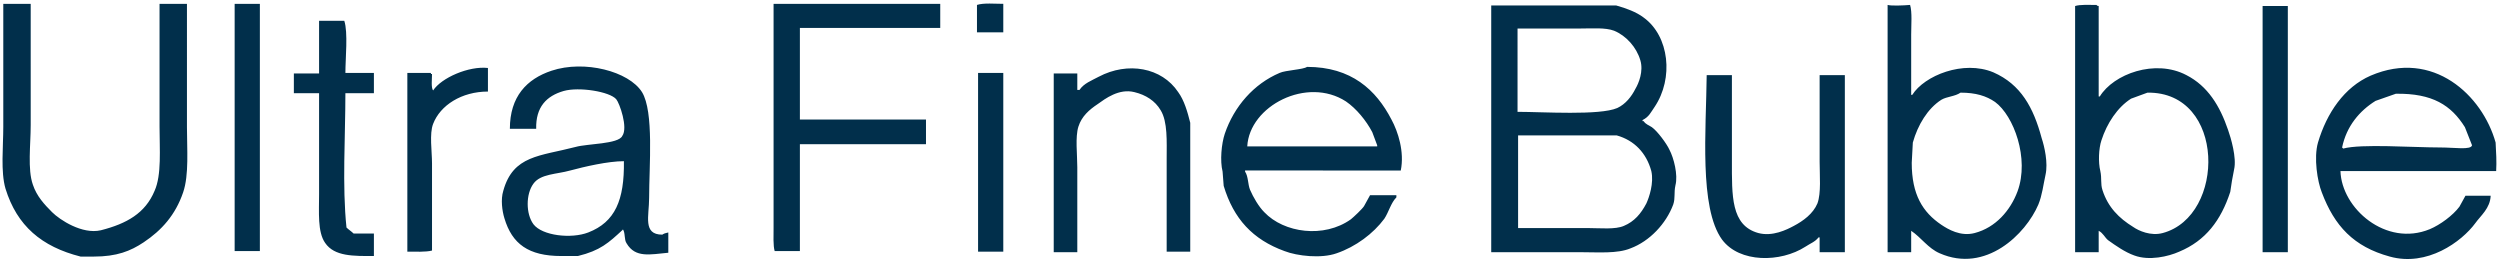
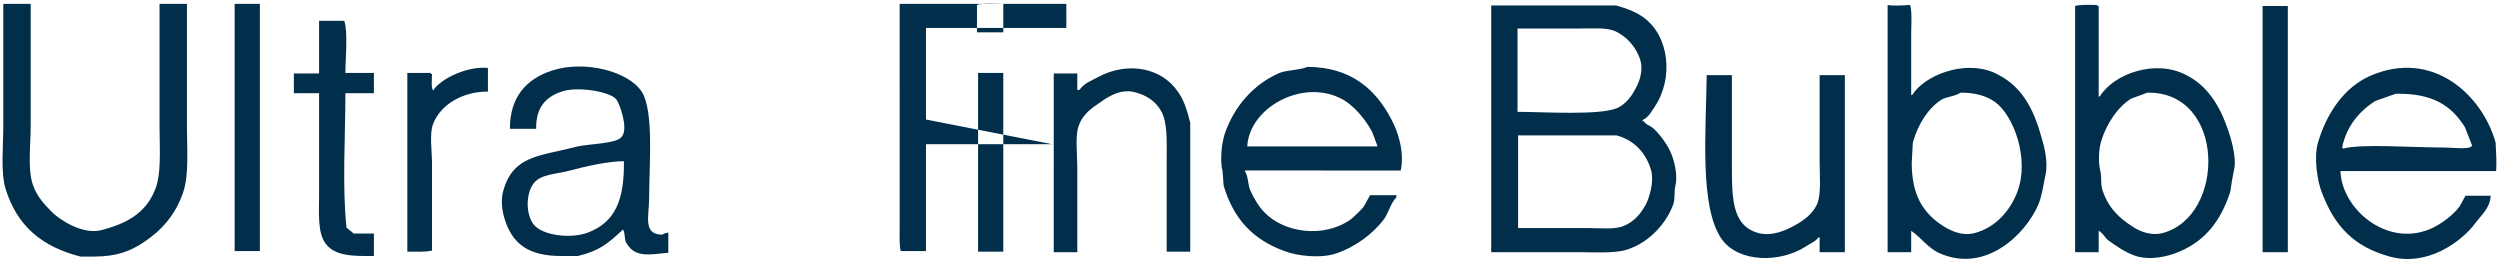
<svg xmlns="http://www.w3.org/2000/svg" version="1.1" id="レイヤー_1" x="0px" y="0px" viewBox="0 0 456 48" style="enable-background:new 0 0 456 48;" xml:space="preserve">
  <style type="text/css">
	.st0{fill-rule:evenodd;clip-rule:evenodd;fill:#012F4B;}
</style>
-   <path class="st0" d="M34.1,0.7h-5v22.4c0,4.1,0.4,8.8-0.9,11.7c-1.7,4.1-5.1,6-9.8,7.2c-3.4,0.8-7.5-1.9-8.9-3.3  c-1.4-1.4-2.8-2.9-3.5-5c-1-2.8-0.4-7.3-0.4-10.9V0.7h-5v22.4c0,3.7-0.5,8.2,0.4,11.3C3.1,41.2,7.6,45,14.7,46.8h2.4  c4.2,0,6.7-1,9.1-2.6c3.3-2.2,5.8-5,7.2-9.1c1.1-3.2,0.7-7.9,0.7-11.9V0.7z M47.4,0.7h-4.6v45.1h4.6V0.7z M62.8,3.8h-4.6v9.6h-4.6  V17h4.6v18.4c0,3.3-0.3,6.9,1.1,8.9c1.7,2.5,5.2,2.4,8.9,2.4v-4.1h-3.7c-0.4-0.4-0.9-0.7-1.3-1.1C62.4,33.9,63,25,63,17h5.2v-3.7H63  C63,10.7,63.5,5.9,62.8,3.8 M78.8,45.7V29.8c0-2.2-0.5-5.4,0.2-7.2c1.3-3.4,5.2-5.9,10-5.9v-4.3c-3.5-0.4-8.5,1.8-10,4.1  c-0.4-0.5-0.2-2.1-0.2-3h-0.2v-0.2h-4.3v32.6C75.7,45.9,77.7,46,78.8,45.7 M113.6,41.8c0.5,0.7,0.2,1.9,0.7,2.6  c1.6,2.7,4.3,2,7.6,1.7v-3.7c-0.5,0.1-0.8,0.2-1.1,0.4c-3.6,0-2.4-3.4-2.4-6.7c0-5.8,0.9-15.7-1.3-19.3c-2.4-3.8-10.5-5.9-16.5-3.9  c-4.5,1.5-7.6,4.7-7.6,10.6h4.8c-0.1-4,1.9-6,5-6.9c2.8-0.8,8.4,0.1,9.6,1.5c0.6,0.7,2.2,5.2,1.1,6.7c-0.7,1.5-6.4,1.4-8.5,2  c-6.5,1.7-11.4,1.5-13.2,8c-0.5,1.6-0.2,3.7,0.2,5c1.4,4.7,4.4,6.9,10.4,6.9h3c4.1-1,5.6-2.4,8.2-4.8  C113.6,41.9,113.6,41.8,113.6,41.8z M107.3,42.4c-3.1,1.2-8.4,0.6-10-1.5c-1.4-1.9-1.4-5.5,0-7.4c1.3-1.8,4.2-1.7,6.7-2.4  c2.6-0.7,6.9-1.7,9.8-1.7C113.9,36.5,112.2,40.5,107.3,42.4 M168.9,21.8h-23V5.1h25.6V0.7h-30.4V32v9.5c0,1.4-0.1,3.3,0.2,4.3h4.6  V26.3h23L168.9,21.8L168.9,21.8z M183,0.7c-1.5,0-3.6-0.2-4.8,0.2v5h4.8V0.7z M200.4,14c-1.3,0.7-2.7,1.2-3.5,2.4h-0.4v-3h-4.3V46  h4.3V30.5c0-2.3-0.4-5.5,0.2-7.4c0.6-1.9,2-3.1,3.5-4.1c1.4-1,3.9-2.9,6.7-2.2c2.1,0.5,3.8,1.6,4.8,3.3c1.3,2.1,1.1,5.7,1.1,8.9  v16.9h4.3V22.4c-0.5-2-1.1-4.1-2.2-5.6C211.9,12.3,205.7,11.2,200.4,14 M255.5,31.1c0.7-3.4-0.5-7.1-1.7-9.3  c-2.8-5.4-7.3-9.6-15.4-9.6c-0.7,0.5-3.9,0.6-5,1.1c-4.7,2-8.3,6.1-10,11.1c-0.6,1.8-0.9,4.9-0.4,6.9c0.1,0.9,0.1,1.7,0.2,2.6  c1.8,6,5.3,9.8,11.1,11.9c2.3,0.9,6.7,1.4,9.5,0.4c3.5-1.2,6.7-3.6,8.7-6.3c0.8-1.2,1.2-2.9,2.2-3.9v-0.4h-4.8  c-0.4,0.7-0.7,1.3-1.1,2c-0.3,0.5-1.9,2-2.4,2.4c-4.9,3.5-12.2,2.5-15.8-1.3c-1-1-2-2.7-2.6-4.1c-0.4-1-0.3-2.4-0.9-3.3v-0.2  C227.1,31.1,255.5,31.1,255.5,31.1z M245.5,18.5c1.9,1.3,3.7,3.5,4.8,5.6c0.3,0.8,0.6,1.6,0.9,2.4v0.2h-23.7  C227.9,19.3,238.4,13.9,245.5,18.5 M183,13.3h-4.6v32.6h4.6V13.3z M363.6,13.2c-5.5-2.3-12.6,0.6-14.8,4.1h-0.2v-11  c0-1.7,0.2-4.1-0.2-5.4c-1.2,0.1-3.4,0.2-4.1,0V46h4.3v-3.9c1.8,1.2,3.1,3.2,5.2,4.1c8.4,3.7,15.7-3.5,18-8.9  c0.7-1.7,0.9-3.6,1.3-5.4c0.5-2.2-0.2-5.2-0.7-6.7C370.9,19.6,368.6,15.4,363.6,13.2 M368,34.9c-1.3,3.5-4,6.6-7.8,7.6  c-2.6,0.7-4.9-0.7-6.1-1.5c-3.4-2.3-5.4-5.5-5.4-11.3c0.1-1.2,0.1-2.5,0.2-3.7c0.9-3.2,2.7-6.2,5.2-7.8c1-0.6,2.5-0.6,3.5-1.3  c2.8,0,4.7,0.6,6.3,1.7C367.3,21.1,370.2,28.9,368,34.9 M398.8,13.7c-5.7-3-13.3-0.2-15.8,3.9h-0.2V1.1c-0.4-0.1-0.2,0-0.4-0.2  c-1.3,0-3-0.1-3.9,0.2V46h4.3v-3.9c0.8,0.4,1.1,1.2,1.7,1.7c1.4,1,3.1,2.2,4.8,2.8c2.7,1,6.2,0.2,8.2-0.7c4.8-2,7.6-5.7,9.3-10.9  c0.2-1.4,0.4-2.7,0.7-4.1c0.5-2.1-0.6-5.8-1.1-7.2C404.9,19.3,402.7,15.7,398.8,13.7 M394.5,42.5c-2.2,0.6-4.4-0.4-5.4-1.1  c-2.6-1.6-4.6-3.6-5.6-6.7c-0.4-1.2-0.1-2.1-0.4-3.5c-0.4-1.6-0.3-4.1,0.2-5.6c1-3.1,2.9-6,5.4-7.6c1-0.4,2-0.7,3-1.1  C406,16.7,406,39.4,394.5,42.5 M301.3,23.2c-0.6-0.4-1.1-0.5-1.5-1.1h-0.2v-0.2c1.2-0.6,1.5-1.4,2.2-2.4c3.5-5.2,2.7-12.9-2-16.3  c-1.3-1-3.2-1.7-5-2.2H272v45h16.3c3.2,0,6.7,0.3,9.1-0.7c3.5-1.3,6.5-4.5,7.8-8c0.4-1.2,0.1-2.1,0.4-3.5c0.5-1.9-0.3-5-1.1-6.5  C304,26.2,302.3,23.9,301.3,23.2 M276.8,5.2h11.5c2.1,0,4.5-0.2,6.1,0.4c2.2,0.9,4.1,3,4.8,5.4c0.6,2-0.3,4.2-0.9,5.2  c-0.7,1.4-1.8,2.8-3.3,3.5c-3.2,1.4-13.6,0.7-18.2,0.7V5.2z M300.3,37.1c-1,1.9-2.2,3.3-4.1,4.1c-1.6,0.7-4.3,0.4-6.5,0.4h-12.8  V24.7h18c3.2,0.9,5.4,3.2,6.3,6.5C301.7,33.4,300.8,36,300.3,37.1 M412.7,46h4.6V1.1h-4.6V46z M455.2,26  c-2.4-8.6-11.4-17.1-22.8-12.2c-4.8,2.1-8,6.8-9.6,12.2c-0.8,2.8-0.1,7.1,0.7,9.1c2.3,6.1,5.8,9.9,12.4,11.7  c6.8,1.9,13.1-2.7,15.6-6.1c1-1.4,2.7-2.7,2.8-5h-4.6c-0.4,0.7-0.7,1.3-1.1,2c-1.2,1.6-3.5,3.3-5.4,4.1c-8,3.3-16.1-3.8-16.3-10.6  h28.4C455.4,29.5,455.3,27.8,455.2,26 M445.2,26.9c-5.2,0-14.5-0.7-17.8,0.2c-0.2-0.2,0,0-0.2-0.2c0.8-3.9,3.2-6.7,6.1-8.5  c1.2-0.4,2.5-0.9,3.7-1.3c6.7-0.1,10.1,2.1,12.6,6.1l1.3,3.3C450.7,27.4,447.7,26.9,445.2,26.9 M331.9,29.5c0,2.5,0.3,5.7-0.4,7.6  c-0.8,1.9-2.6,3.2-4.3,4.1c-1.3,0.7-3.9,2-6.5,1.3c-5-1.4-4.8-6.8-4.8-13.2V13.7h-4.6c-0.1,9.9-1.4,24.2,2.8,30  c3.2,4.3,10.7,4.2,15.2,1.3c0.9-0.6,1.8-0.9,2.4-1.7h0.2V46h4.6V13.7h-4.6L331.9,29.5L331.9,29.5z" />
+   <path class="st0" d="M34.1,0.7h-5v22.4c0,4.1,0.4,8.8-0.9,11.7c-1.7,4.1-5.1,6-9.8,7.2c-3.4,0.8-7.5-1.9-8.9-3.3  c-1.4-1.4-2.8-2.9-3.5-5c-1-2.8-0.4-7.3-0.4-10.9V0.7h-5v22.4c0,3.7-0.5,8.2,0.4,11.3C3.1,41.2,7.6,45,14.7,46.8h2.4  c4.2,0,6.7-1,9.1-2.6c3.3-2.2,5.8-5,7.2-9.1c1.1-3.2,0.7-7.9,0.7-11.9V0.7z M47.4,0.7h-4.6v45.1h4.6V0.7z M62.8,3.8h-4.6v9.6h-4.6  V17h4.6v18.4c0,3.3-0.3,6.9,1.1,8.9c1.7,2.5,5.2,2.4,8.9,2.4v-4.1h-3.7c-0.4-0.4-0.9-0.7-1.3-1.1C62.4,33.9,63,25,63,17h5.2v-3.7H63  C63,10.7,63.5,5.9,62.8,3.8 M78.8,45.7V29.8c0-2.2-0.5-5.4,0.2-7.2c1.3-3.4,5.2-5.9,10-5.9v-4.3c-3.5-0.4-8.5,1.8-10,4.1  c-0.4-0.5-0.2-2.1-0.2-3h-0.2v-0.2h-4.3v32.6C75.7,45.9,77.7,46,78.8,45.7 M113.6,41.8c0.5,0.7,0.2,1.9,0.7,2.6  c1.6,2.7,4.3,2,7.6,1.7v-3.7c-0.5,0.1-0.8,0.2-1.1,0.4c-3.6,0-2.4-3.4-2.4-6.7c0-5.8,0.9-15.7-1.3-19.3c-2.4-3.8-10.5-5.9-16.5-3.9  c-4.5,1.5-7.6,4.7-7.6,10.6h4.8c-0.1-4,1.9-6,5-6.9c2.8-0.8,8.4,0.1,9.6,1.5c0.6,0.7,2.2,5.2,1.1,6.7c-0.7,1.5-6.4,1.4-8.5,2  c-6.5,1.7-11.4,1.5-13.2,8c-0.5,1.6-0.2,3.7,0.2,5c1.4,4.7,4.4,6.9,10.4,6.9h3c4.1-1,5.6-2.4,8.2-4.8  C113.6,41.9,113.6,41.8,113.6,41.8z M107.3,42.4c-3.1,1.2-8.4,0.6-10-1.5c-1.4-1.9-1.4-5.5,0-7.4c1.3-1.8,4.2-1.7,6.7-2.4  c2.6-0.7,6.9-1.7,9.8-1.7C113.9,36.5,112.2,40.5,107.3,42.4 M168.9,21.8V5.1h25.6V0.7h-30.4V32v9.5c0,1.4-0.1,3.3,0.2,4.3h4.6  V26.3h23L168.9,21.8L168.9,21.8z M183,0.7c-1.5,0-3.6-0.2-4.8,0.2v5h4.8V0.7z M200.4,14c-1.3,0.7-2.7,1.2-3.5,2.4h-0.4v-3h-4.3V46  h4.3V30.5c0-2.3-0.4-5.5,0.2-7.4c0.6-1.9,2-3.1,3.5-4.1c1.4-1,3.9-2.9,6.7-2.2c2.1,0.5,3.8,1.6,4.8,3.3c1.3,2.1,1.1,5.7,1.1,8.9  v16.9h4.3V22.4c-0.5-2-1.1-4.1-2.2-5.6C211.9,12.3,205.7,11.2,200.4,14 M255.5,31.1c0.7-3.4-0.5-7.1-1.7-9.3  c-2.8-5.4-7.3-9.6-15.4-9.6c-0.7,0.5-3.9,0.6-5,1.1c-4.7,2-8.3,6.1-10,11.1c-0.6,1.8-0.9,4.9-0.4,6.9c0.1,0.9,0.1,1.7,0.2,2.6  c1.8,6,5.3,9.8,11.1,11.9c2.3,0.9,6.7,1.4,9.5,0.4c3.5-1.2,6.7-3.6,8.7-6.3c0.8-1.2,1.2-2.9,2.2-3.9v-0.4h-4.8  c-0.4,0.7-0.7,1.3-1.1,2c-0.3,0.5-1.9,2-2.4,2.4c-4.9,3.5-12.2,2.5-15.8-1.3c-1-1-2-2.7-2.6-4.1c-0.4-1-0.3-2.4-0.9-3.3v-0.2  C227.1,31.1,255.5,31.1,255.5,31.1z M245.5,18.5c1.9,1.3,3.7,3.5,4.8,5.6c0.3,0.8,0.6,1.6,0.9,2.4v0.2h-23.7  C227.9,19.3,238.4,13.9,245.5,18.5 M183,13.3h-4.6v32.6h4.6V13.3z M363.6,13.2c-5.5-2.3-12.6,0.6-14.8,4.1h-0.2v-11  c0-1.7,0.2-4.1-0.2-5.4c-1.2,0.1-3.4,0.2-4.1,0V46h4.3v-3.9c1.8,1.2,3.1,3.2,5.2,4.1c8.4,3.7,15.7-3.5,18-8.9  c0.7-1.7,0.9-3.6,1.3-5.4c0.5-2.2-0.2-5.2-0.7-6.7C370.9,19.6,368.6,15.4,363.6,13.2 M368,34.9c-1.3,3.5-4,6.6-7.8,7.6  c-2.6,0.7-4.9-0.7-6.1-1.5c-3.4-2.3-5.4-5.5-5.4-11.3c0.1-1.2,0.1-2.5,0.2-3.7c0.9-3.2,2.7-6.2,5.2-7.8c1-0.6,2.5-0.6,3.5-1.3  c2.8,0,4.7,0.6,6.3,1.7C367.3,21.1,370.2,28.9,368,34.9 M398.8,13.7c-5.7-3-13.3-0.2-15.8,3.9h-0.2V1.1c-0.4-0.1-0.2,0-0.4-0.2  c-1.3,0-3-0.1-3.9,0.2V46h4.3v-3.9c0.8,0.4,1.1,1.2,1.7,1.7c1.4,1,3.1,2.2,4.8,2.8c2.7,1,6.2,0.2,8.2-0.7c4.8-2,7.6-5.7,9.3-10.9  c0.2-1.4,0.4-2.7,0.7-4.1c0.5-2.1-0.6-5.8-1.1-7.2C404.9,19.3,402.7,15.7,398.8,13.7 M394.5,42.5c-2.2,0.6-4.4-0.4-5.4-1.1  c-2.6-1.6-4.6-3.6-5.6-6.7c-0.4-1.2-0.1-2.1-0.4-3.5c-0.4-1.6-0.3-4.1,0.2-5.6c1-3.1,2.9-6,5.4-7.6c1-0.4,2-0.7,3-1.1  C406,16.7,406,39.4,394.5,42.5 M301.3,23.2c-0.6-0.4-1.1-0.5-1.5-1.1h-0.2v-0.2c1.2-0.6,1.5-1.4,2.2-2.4c3.5-5.2,2.7-12.9-2-16.3  c-1.3-1-3.2-1.7-5-2.2H272v45h16.3c3.2,0,6.7,0.3,9.1-0.7c3.5-1.3,6.5-4.5,7.8-8c0.4-1.2,0.1-2.1,0.4-3.5c0.5-1.9-0.3-5-1.1-6.5  C304,26.2,302.3,23.9,301.3,23.2 M276.8,5.2h11.5c2.1,0,4.5-0.2,6.1,0.4c2.2,0.9,4.1,3,4.8,5.4c0.6,2-0.3,4.2-0.9,5.2  c-0.7,1.4-1.8,2.8-3.3,3.5c-3.2,1.4-13.6,0.7-18.2,0.7V5.2z M300.3,37.1c-1,1.9-2.2,3.3-4.1,4.1c-1.6,0.7-4.3,0.4-6.5,0.4h-12.8  V24.7h18c3.2,0.9,5.4,3.2,6.3,6.5C301.7,33.4,300.8,36,300.3,37.1 M412.7,46h4.6V1.1h-4.6V46z M455.2,26  c-2.4-8.6-11.4-17.1-22.8-12.2c-4.8,2.1-8,6.8-9.6,12.2c-0.8,2.8-0.1,7.1,0.7,9.1c2.3,6.1,5.8,9.9,12.4,11.7  c6.8,1.9,13.1-2.7,15.6-6.1c1-1.4,2.7-2.7,2.8-5h-4.6c-0.4,0.7-0.7,1.3-1.1,2c-1.2,1.6-3.5,3.3-5.4,4.1c-8,3.3-16.1-3.8-16.3-10.6  h28.4C455.4,29.5,455.3,27.8,455.2,26 M445.2,26.9c-5.2,0-14.5-0.7-17.8,0.2c-0.2-0.2,0,0-0.2-0.2c0.8-3.9,3.2-6.7,6.1-8.5  c1.2-0.4,2.5-0.9,3.7-1.3c6.7-0.1,10.1,2.1,12.6,6.1l1.3,3.3C450.7,27.4,447.7,26.9,445.2,26.9 M331.9,29.5c0,2.5,0.3,5.7-0.4,7.6  c-0.8,1.9-2.6,3.2-4.3,4.1c-1.3,0.7-3.9,2-6.5,1.3c-5-1.4-4.8-6.8-4.8-13.2V13.7h-4.6c-0.1,9.9-1.4,24.2,2.8,30  c3.2,4.3,10.7,4.2,15.2,1.3c0.9-0.6,1.8-0.9,2.4-1.7h0.2V46h4.6V13.7h-4.6L331.9,29.5L331.9,29.5z" />
</svg>